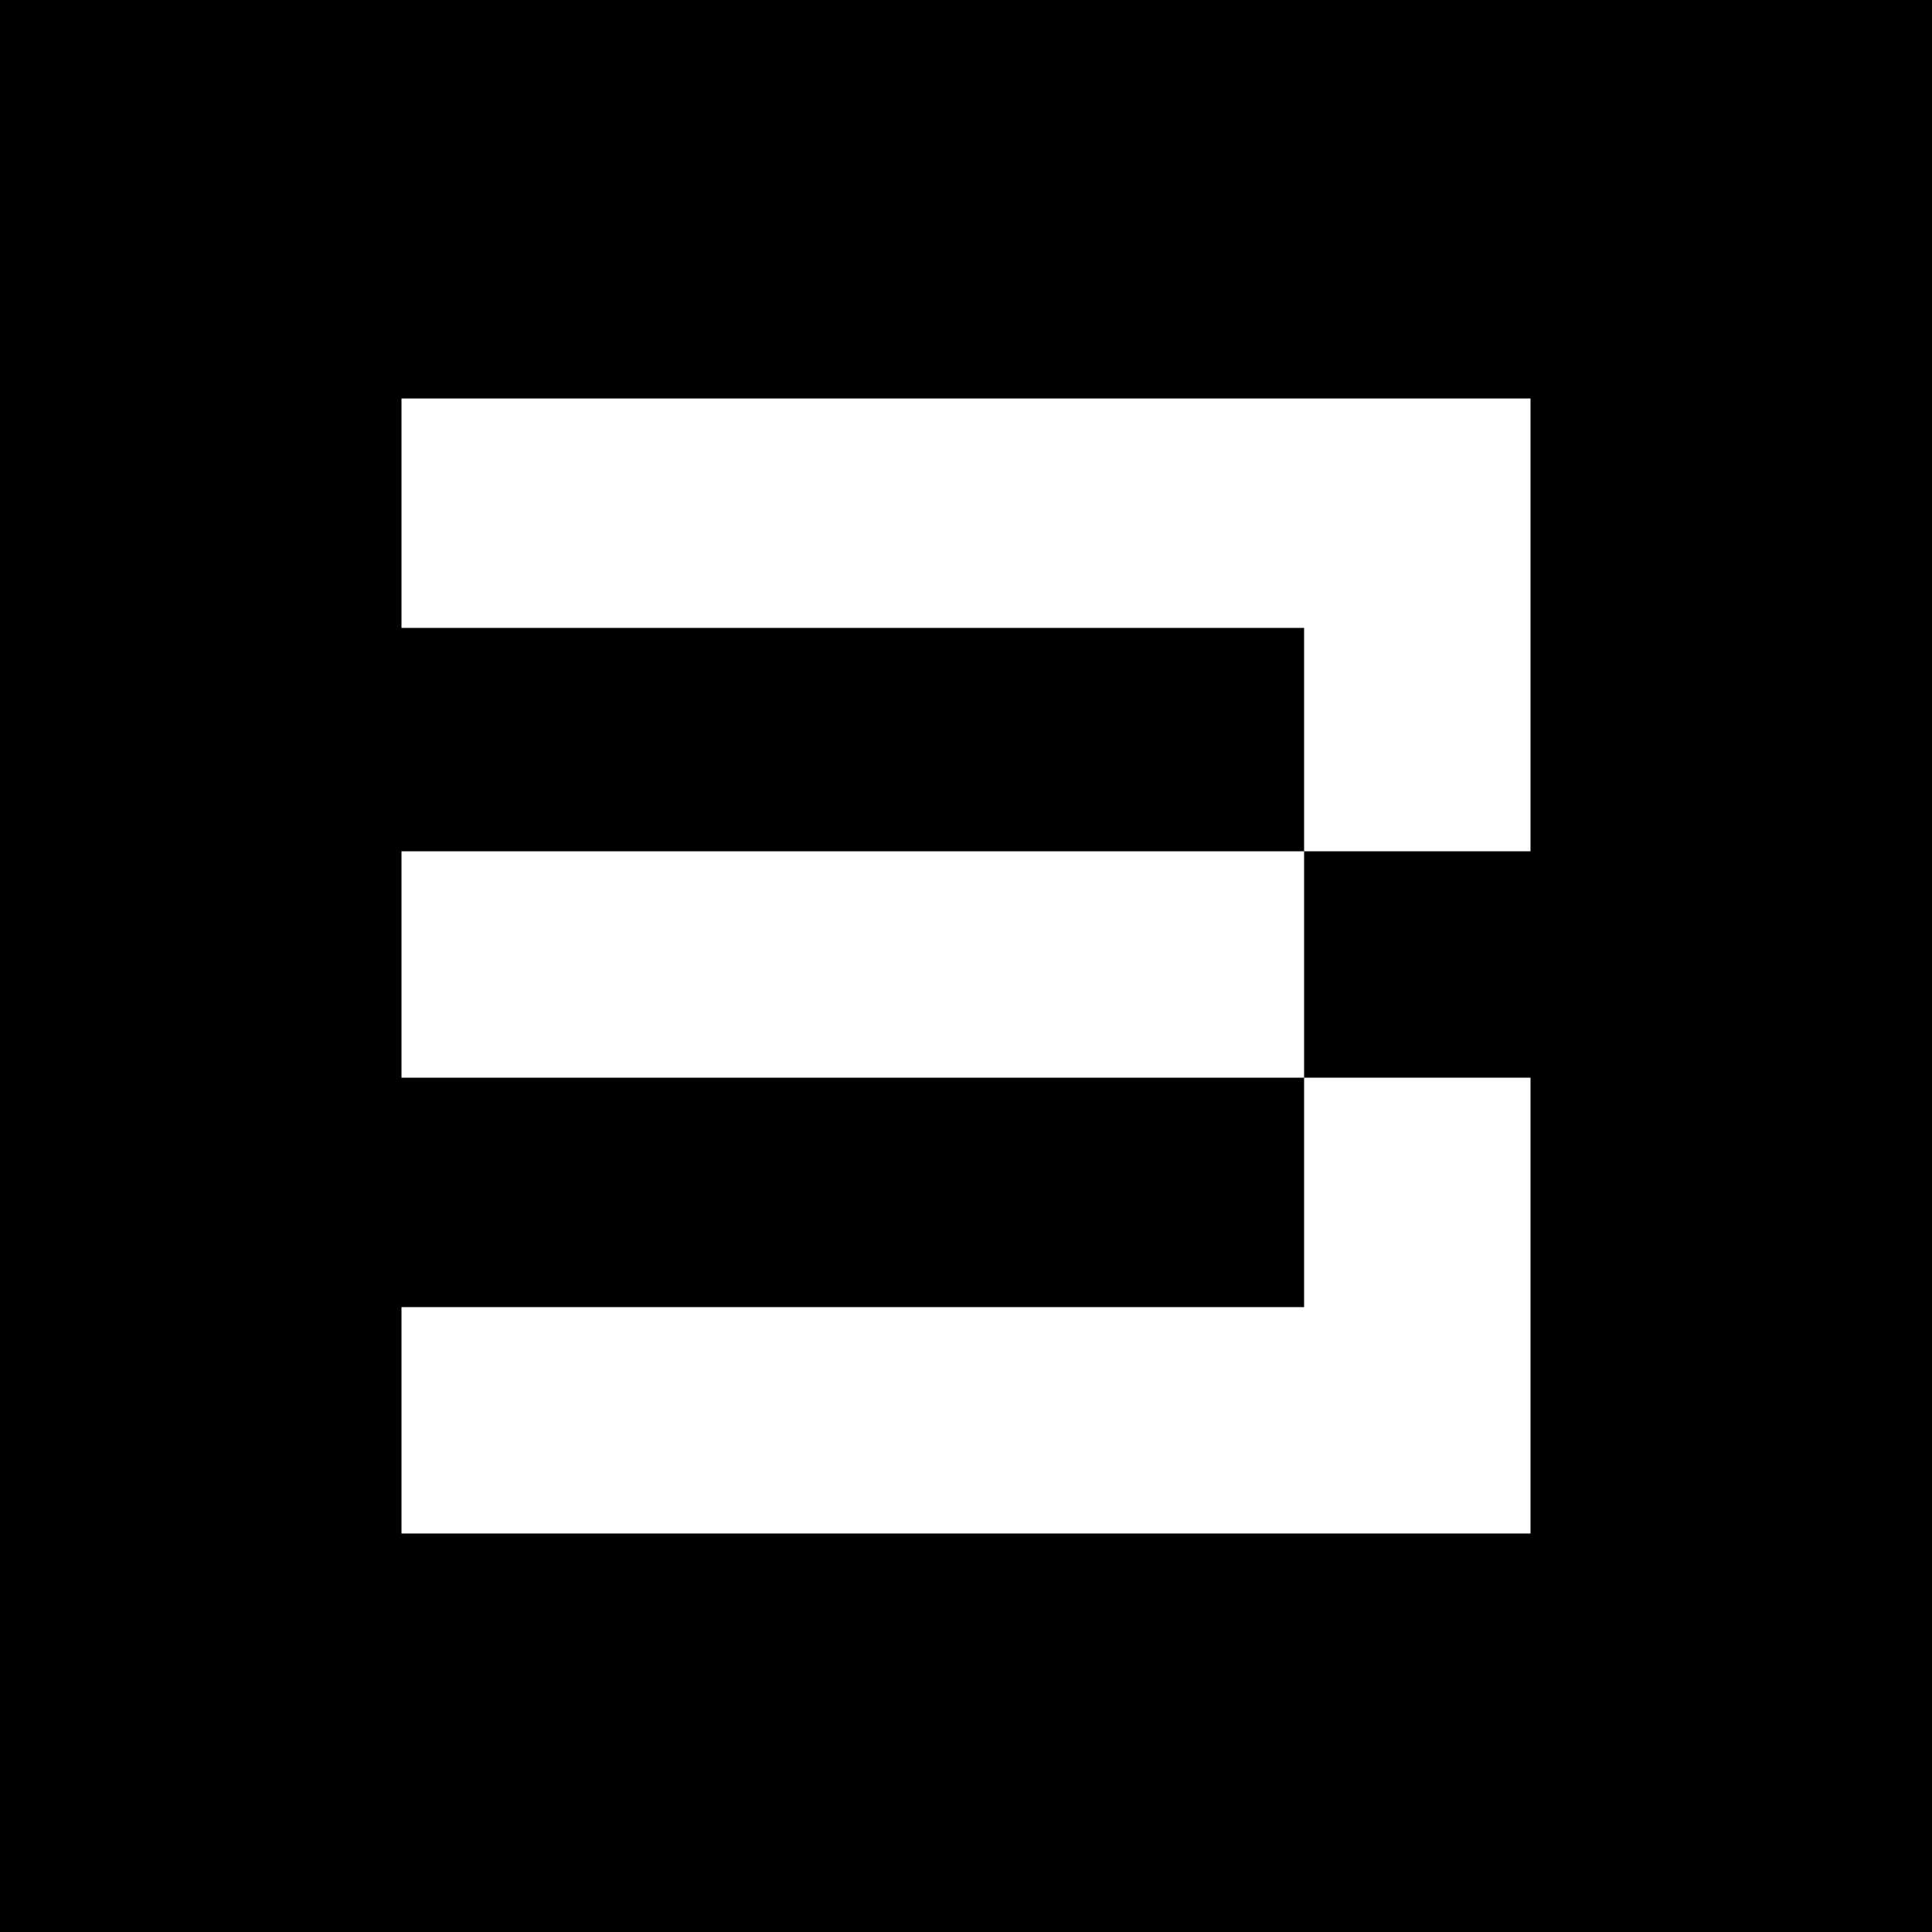
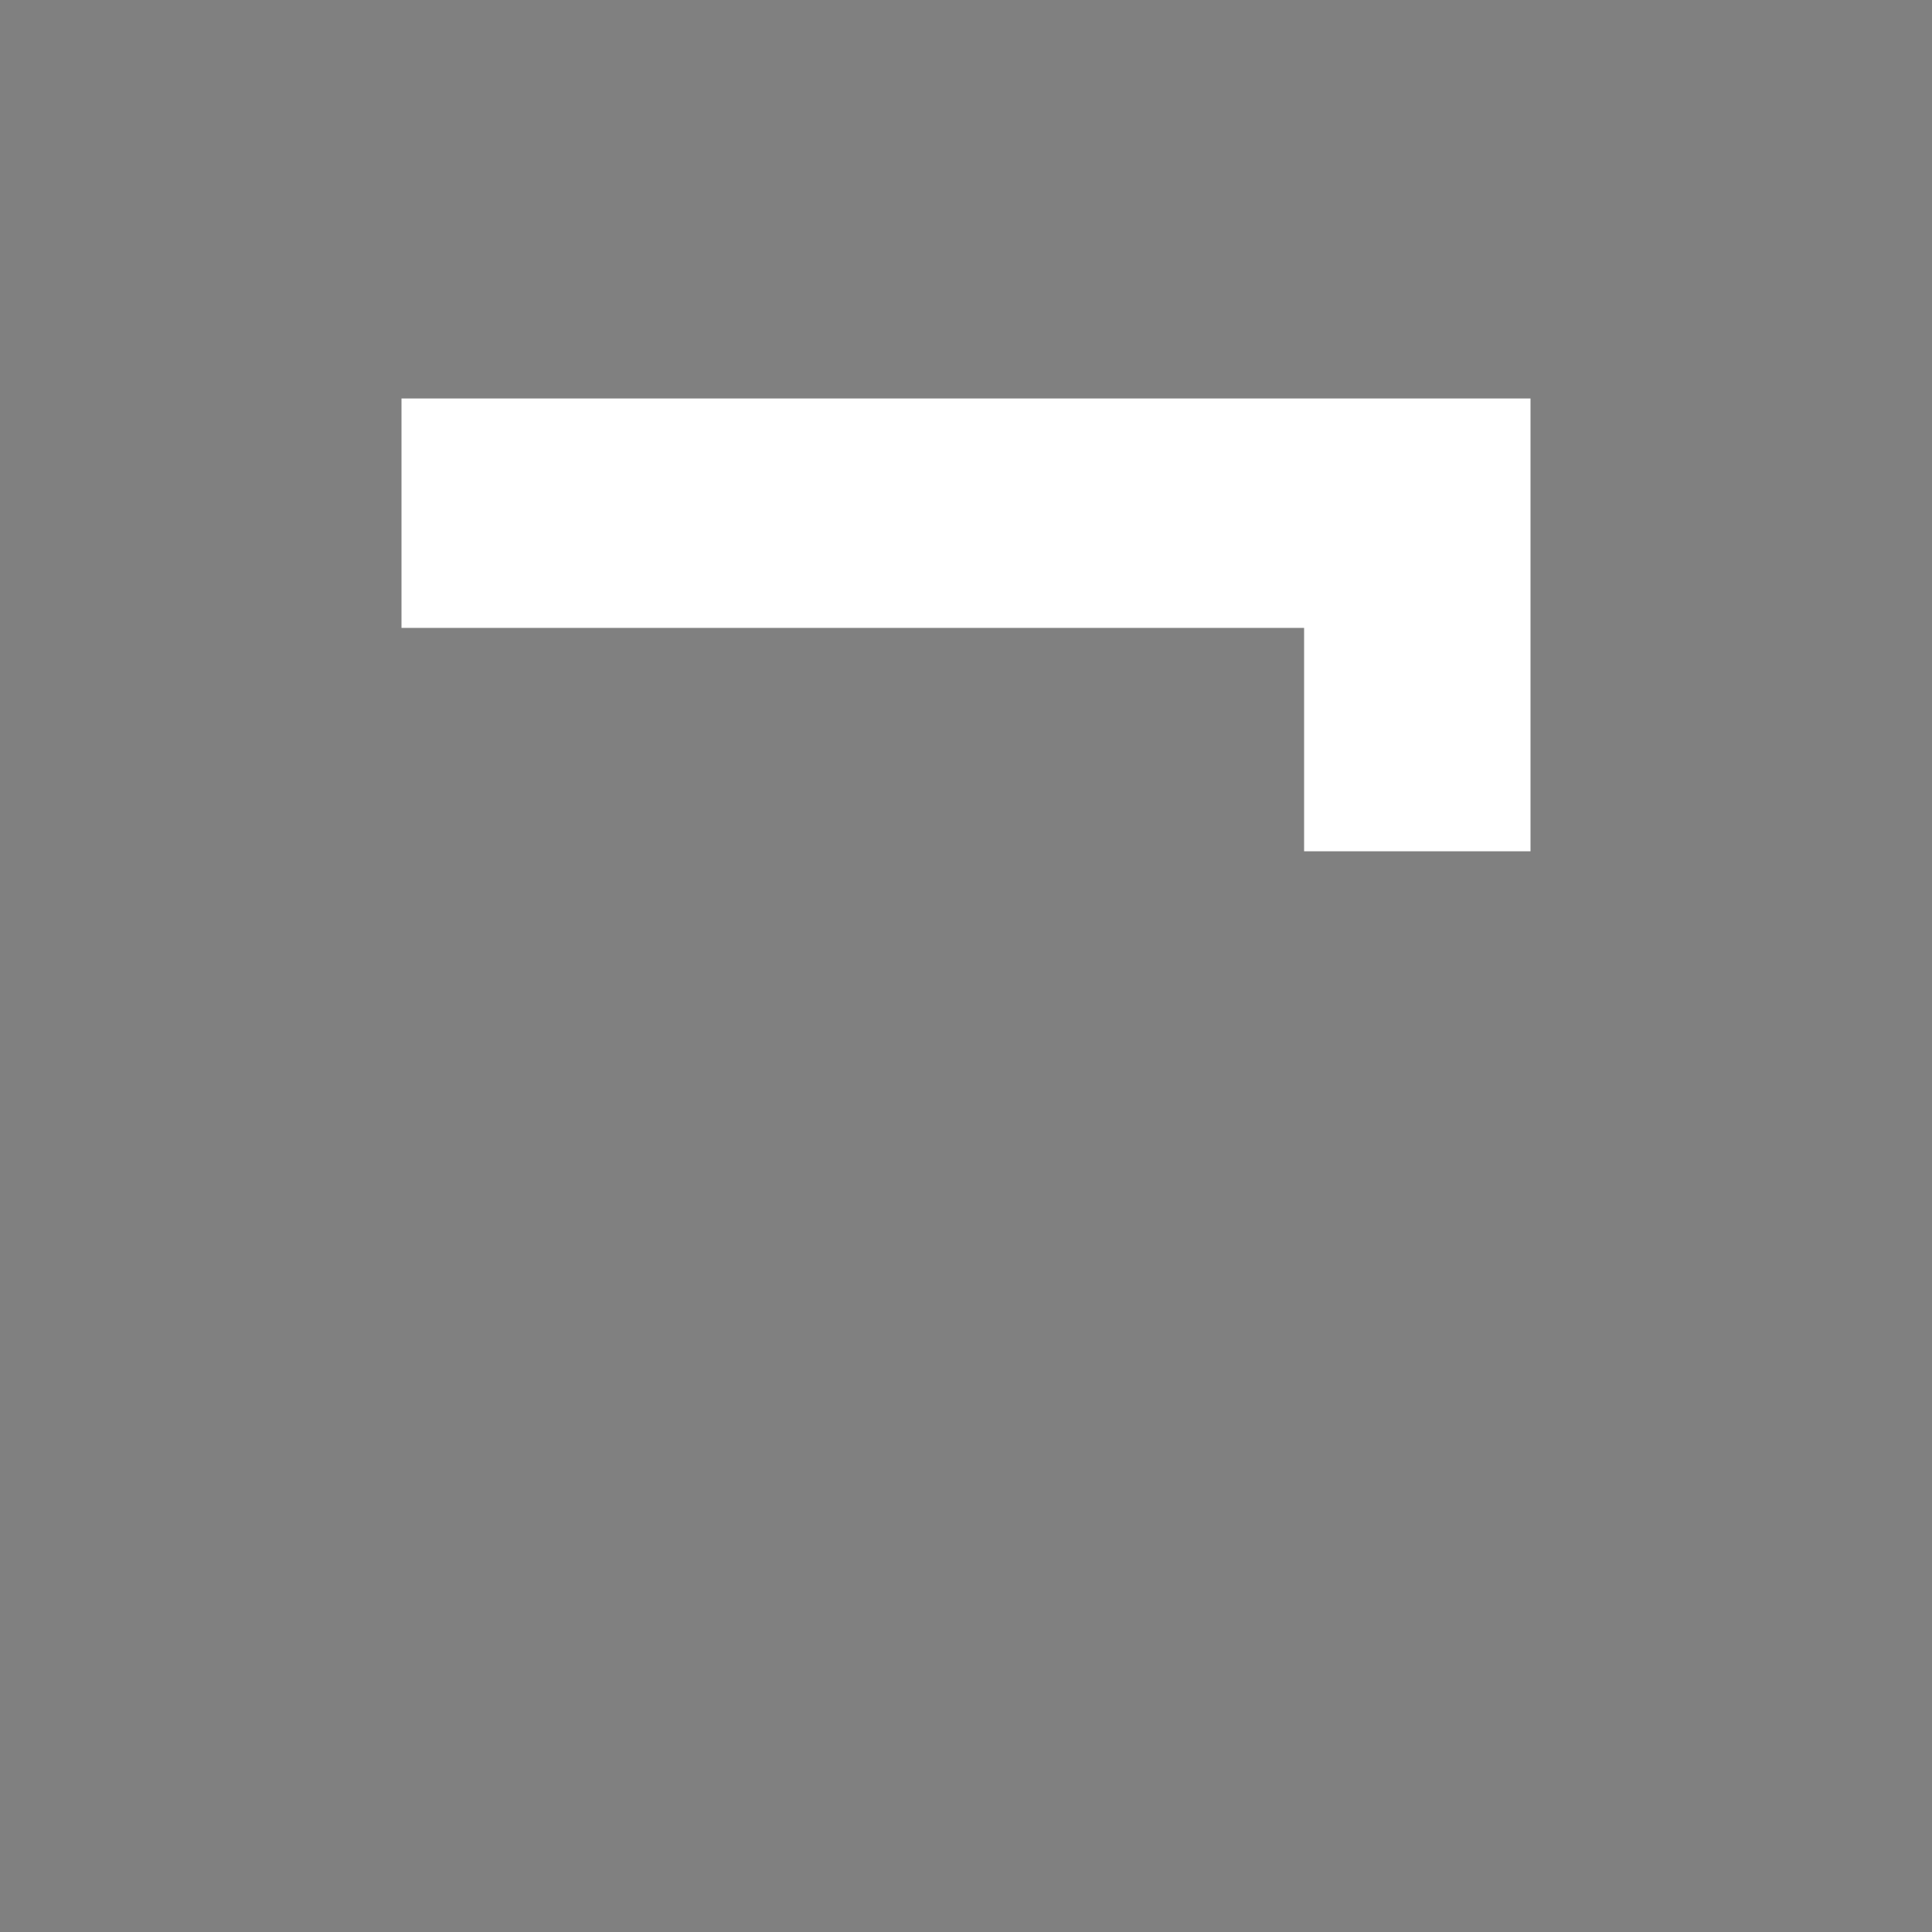
<svg xmlns="http://www.w3.org/2000/svg" width="64" height="64" viewBox="0 0 64 64" fill="none">
  <rect x="0" y="0" width="64" height="64" fill="#808080" stroke="none" />
  <g clip-path="url(#clip0_2547_2)">
-     <path d="M64 0H0V64H64V0Z" fill="black" />
    <path fill-rule="evenodd" clip-rule="evenodd" d="M13.3 13.2V20.8H43.2V28.2H50.7V13.2H13.3Z" fill="white" />
-     <path fill-rule="evenodd" clip-rule="evenodd" d="M43.2 43.3H13.3V50.8H50.7V35.7H43.2V43.3Z" fill="white" />
-     <path d="M43.2 28.2H13.3V35.7H43.2V28.2Z" fill="white" />
  </g>
  <defs>
    <clipPath id="clip0_2547_2">
      <rect width="64" height="64" fill="white" />
    </clipPath>
  </defs>
</svg>